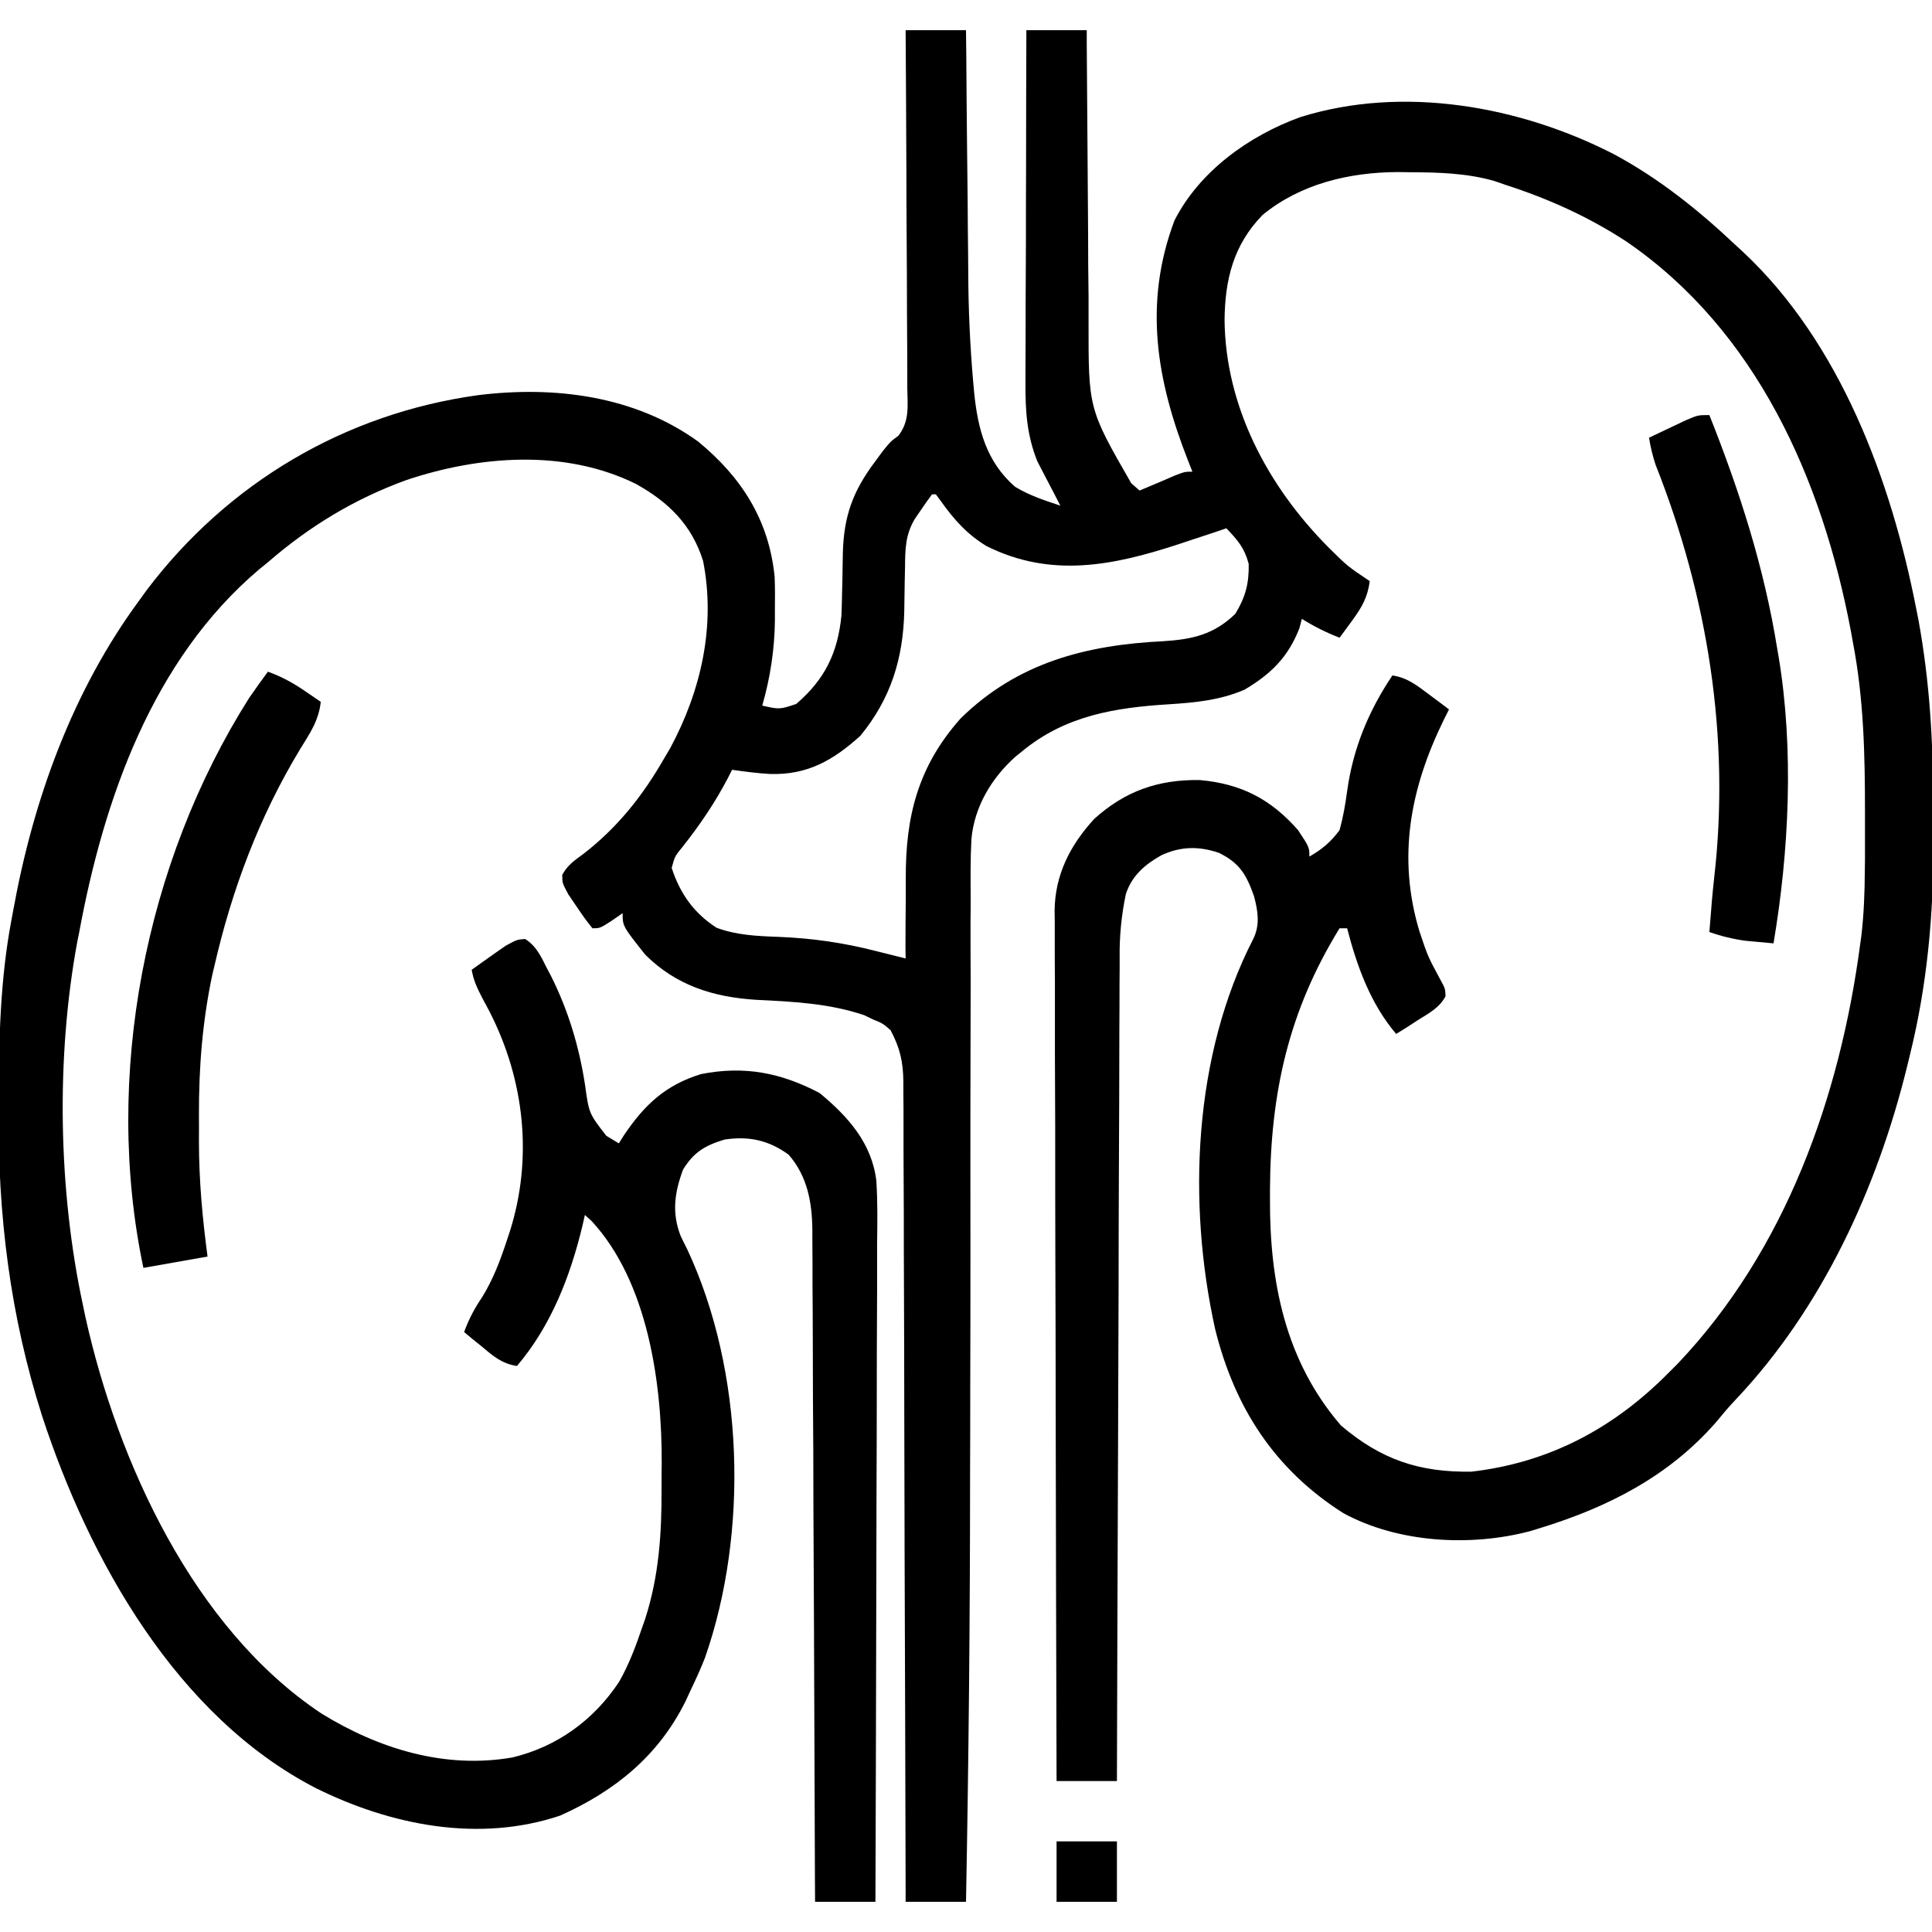
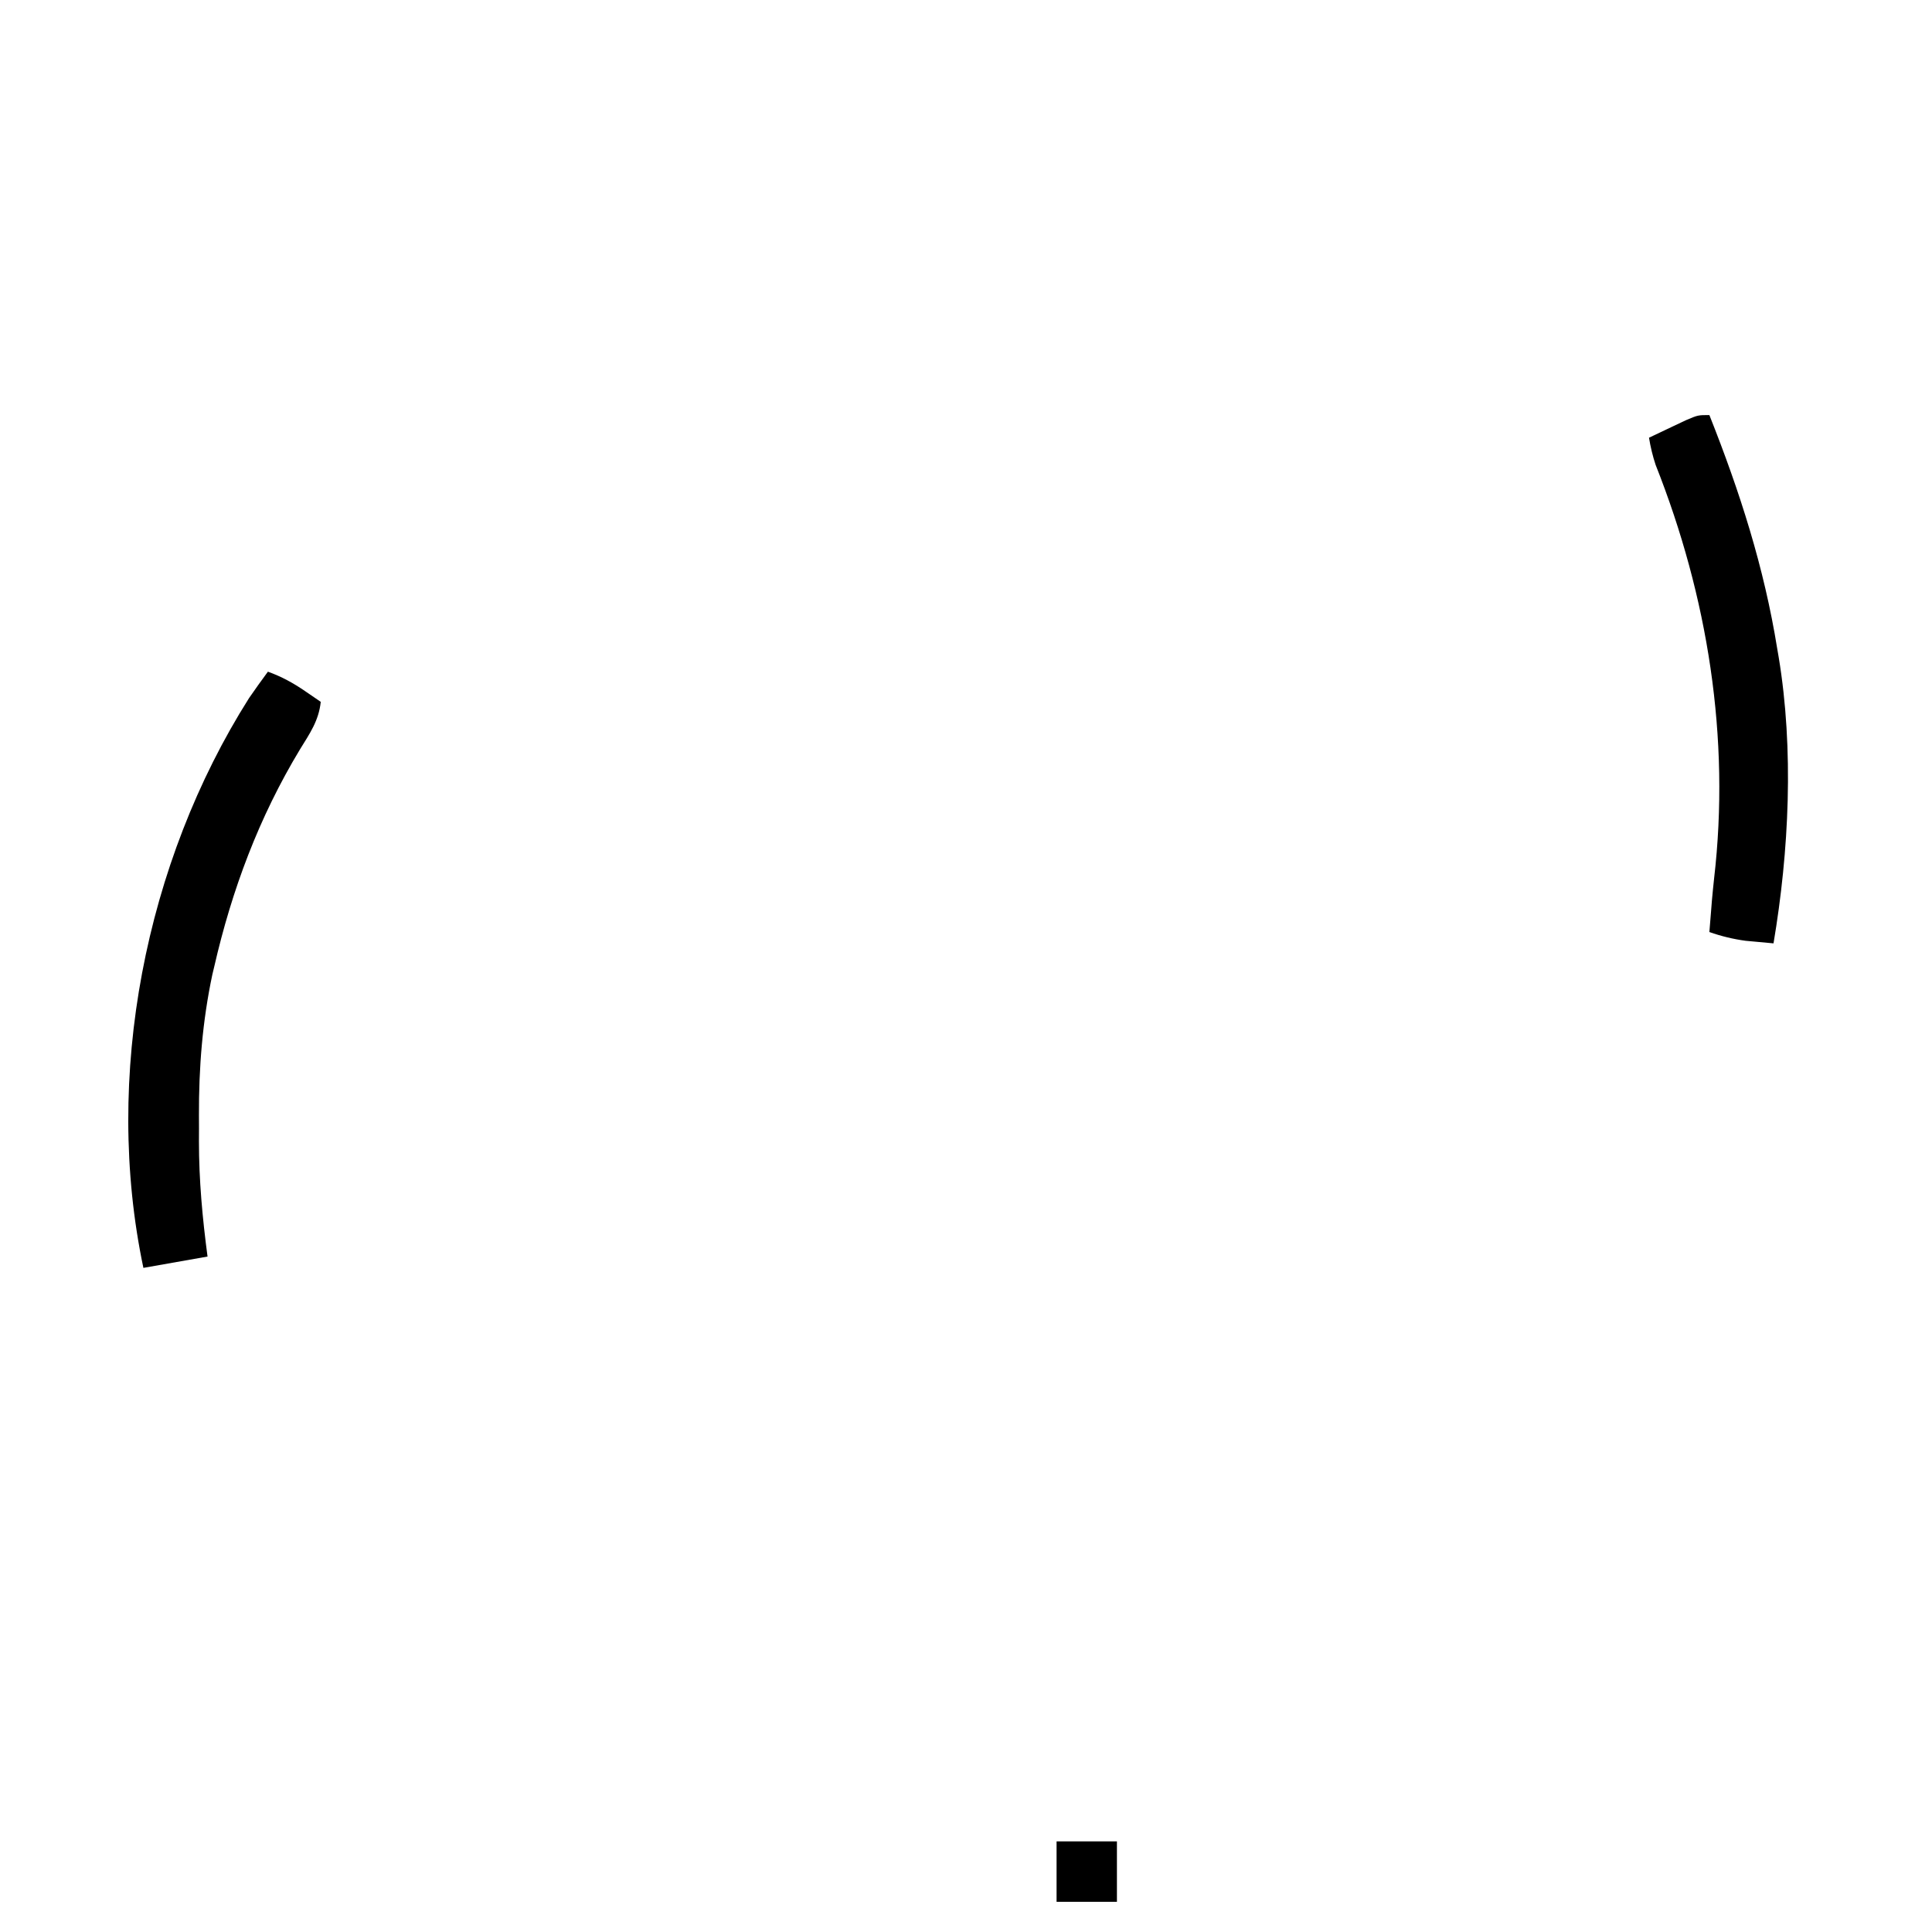
<svg xmlns="http://www.w3.org/2000/svg" width="100px" height="100px" viewBox="0 0 100 100">
  <g id="surface1">
-     <path style=" stroke:none;fill-rule:nonzero;fill:rgb(0%,0%,0%);fill-opacity:1;" d="M 46.875 1.562 L 50 1.562 L 50.016 2.969 C 50.023 4.516 50.039 6.062 50.055 7.617 C 50.062 8.555 50.078 9.492 50.086 10.43 C 50.086 11.336 50.102 12.242 50.109 13.148 C 50.109 13.492 50.117 13.836 50.117 14.18 C 50.125 16.055 50.211 17.93 50.375 19.797 L 50.422 20.312 C 50.609 22.203 51.055 23.906 52.539 25.195 C 53.289 25.648 54.055 25.898 54.883 26.172 L 54.602 25.625 C 54.477 25.383 54.352 25.141 54.227 24.906 L 53.852 24.188 L 53.688 23.867 C 53.148 22.516 53.07 21.266 53.078 19.836 L 53.078 19.234 C 53.078 18.578 53.086 17.93 53.086 17.281 L 53.086 15.922 C 53.094 14.727 53.094 13.539 53.102 12.352 C 53.102 11.141 53.102 9.922 53.109 8.703 C 53.109 6.328 53.117 3.945 53.125 1.562 L 56.25 1.562 L 56.25 2.258 L 56.297 8.773 L 56.32 12.125 C 56.32 13.203 56.328 14.281 56.344 15.359 L 56.344 16.594 C 56.336 21.156 56.336 21.156 58.555 25.016 L 58.984 25.391 L 59.484 25.18 L 60.133 24.906 L 60.781 24.625 C 61.328 24.414 61.328 24.414 61.719 24.414 L 61.484 23.82 C 59.859 19.672 59.18 15.703 60.789 11.414 C 62.086 8.859 64.664 7.016 67.305 6.062 C 72.625 4.398 78.688 5.484 83.555 7.992 C 85.891 9.25 87.922 10.883 89.844 12.695 L 90.227 13.047 C 95.258 17.758 97.891 24.891 99.18 31.492 L 99.297 32.078 C 99.891 35.312 100.07 38.523 100.062 41.805 C 100.062 42.414 100.062 43.023 100.07 43.633 C 100.086 47.32 99.75 50.977 98.867 54.562 L 98.711 55.203 C 97.172 61.477 94.32 67.703 89.844 72.438 C 89.477 72.82 89.141 73.227 88.805 73.633 C 86.344 76.438 83.203 78.023 79.688 79.102 L 79.203 79.25 C 76.117 80.07 72.359 79.859 69.531 78.32 C 65.961 76.055 63.891 72.836 62.891 68.773 C 61.453 62.25 61.766 54.625 64.875 48.586 C 65.227 47.859 65.109 47.141 64.906 46.383 C 64.516 45.281 64.172 44.672 63.086 44.141 C 62.039 43.789 61.117 43.805 60.117 44.266 C 59.266 44.742 58.586 45.32 58.273 46.281 C 58.047 47.359 57.938 48.453 57.953 49.555 L 57.953 50.117 C 57.945 50.727 57.945 51.336 57.945 51.945 L 57.938 53.258 C 57.938 54.453 57.93 55.641 57.93 56.828 C 57.922 58.07 57.922 59.312 57.914 60.555 C 57.906 62.641 57.898 64.727 57.898 66.812 L 57.875 73.258 L 57.875 73.656 L 57.867 75.656 C 57.844 81.164 57.828 86.68 57.812 92.188 L 54.688 92.188 C 54.664 85.602 54.656 79.016 54.641 72.422 L 54.641 72 C 54.641 69.766 54.633 67.523 54.625 65.281 C 54.617 62.977 54.617 60.672 54.617 58.375 C 54.609 57.078 54.609 55.789 54.602 54.5 L 54.602 50.852 C 54.602 50.398 54.594 49.953 54.594 49.508 L 54.594 47.68 L 54.586 47.148 C 54.602 45.281 55.391 43.742 56.641 42.383 C 58.234 40.945 59.945 40.344 62.094 40.375 C 64.227 40.562 65.781 41.359 67.188 42.969 C 67.773 43.852 67.773 43.852 67.773 44.336 C 68.422 43.969 68.891 43.57 69.336 42.969 C 69.523 42.289 69.633 41.648 69.727 40.953 C 70.031 38.75 70.828 36.812 72.07 34.961 C 72.852 35.078 73.352 35.484 73.977 35.953 L 74.555 36.383 L 75 36.719 L 74.719 37.281 C 73 40.797 72.312 44.359 73.469 48.203 C 73.906 49.508 73.906 49.508 74.555 50.711 C 74.805 51.172 74.805 51.172 74.82 51.57 C 74.492 52.172 73.992 52.422 73.422 52.781 L 72.773 53.203 L 72.266 53.516 C 70.938 51.961 70.234 50.008 69.727 48.047 L 69.336 48.047 C 66.695 52.336 65.758 56.57 65.734 61.586 L 65.734 62.031 C 65.711 66.344 66.523 70.438 69.406 73.781 C 71.469 75.539 73.453 76.219 76.172 76.172 C 80.195 75.703 83.508 73.93 86.328 71.094 L 86.828 70.594 C 92.43 64.703 95.242 56.758 96.289 48.828 L 96.344 48.43 C 96.477 47.305 96.516 46.188 96.523 45.055 L 96.531 44.484 L 96.531 42.039 C 96.531 39.047 96.469 36.141 95.898 33.203 L 95.797 32.641 C 94.32 24.836 90.93 17.125 84.18 12.5 C 82.219 11.219 80.156 10.289 77.93 9.57 L 77.344 9.367 C 75.891 8.953 74.438 8.922 72.938 8.914 L 72.32 8.906 C 69.828 8.922 67.312 9.516 65.352 11.125 C 63.844 12.672 63.406 14.461 63.383 16.562 C 63.43 21.062 65.633 25.18 68.75 28.32 C 69.742 29.305 69.742 29.305 70.898 30.078 C 70.789 30.914 70.5 31.414 70.008 32.094 L 69.625 32.617 L 69.336 33.008 C 68.656 32.746 68 32.418 67.383 32.031 L 67.258 32.516 C 66.672 34.016 65.789 34.883 64.422 35.695 C 63.164 36.242 61.867 36.367 60.508 36.453 C 57.719 36.625 55.156 37.039 52.93 38.867 L 52.562 39.164 C 51.32 40.273 50.438 41.75 50.281 43.422 C 50.227 44.438 50.234 45.461 50.242 46.477 C 50.242 46.867 50.242 47.266 50.234 47.656 C 50.234 48.719 50.234 49.773 50.242 50.836 C 50.242 51.969 50.234 53.094 50.234 54.219 C 50.227 56.367 50.227 58.516 50.227 60.664 C 50.234 63.289 50.227 65.914 50.227 68.539 C 50.227 69.703 50.219 70.875 50.219 72.039 C 50.219 73.414 50.219 74.797 50.211 76.172 C 50.211 83.594 50.141 91.016 50 98.438 L 46.875 98.438 L 46.875 97.758 C 46.859 91.781 46.844 85.797 46.82 79.82 L 46.82 79.422 C 46.812 77.312 46.812 75.203 46.805 73.086 C 46.805 70.922 46.797 68.75 46.789 66.586 C 46.781 65.367 46.781 64.148 46.781 62.938 C 46.773 61.789 46.773 60.641 46.766 59.5 L 46.766 58.234 C 46.766 57.664 46.766 57.086 46.758 56.516 L 46.758 56.008 C 46.75 54.969 46.586 54.242 46.094 53.32 C 45.688 52.969 45.688 52.969 45.203 52.773 L 44.734 52.547 C 42.914 51.93 41.039 51.844 39.133 51.75 C 36.914 51.609 35 51.008 33.398 49.414 C 32.227 47.938 32.227 47.938 32.227 47.266 L 31.664 47.656 C 31.055 48.047 31.055 48.047 30.664 48.047 C 30.281 47.562 30.281 47.562 29.844 46.922 L 29.414 46.289 C 29.102 45.703 29.102 45.703 29.102 45.281 C 29.375 44.781 29.719 44.547 30.18 44.211 C 31.961 42.836 33.258 41.203 34.375 39.258 L 34.688 38.727 C 36.289 35.758 37.055 32.375 36.391 29.031 C 35.805 27.164 34.602 25.984 32.914 25.047 C 29.242 23.234 24.82 23.578 21.023 24.852 C 18.344 25.828 16.023 27.234 13.867 29.102 L 13.398 29.484 C 7.891 34.156 5.375 41.359 4.102 48.242 L 4 48.746 C 2.891 54.746 3.016 61.629 4.297 67.574 L 4.422 68.172 C 6.086 75.66 10.023 84.293 16.633 88.688 C 19.609 90.523 23.031 91.574 26.523 90.965 C 28.836 90.41 30.734 89.031 32.047 87.047 C 32.562 86.137 32.914 85.195 33.25 84.203 L 33.398 83.781 C 34.109 81.566 34.25 79.379 34.242 77.074 C 34.242 76.621 34.242 76.172 34.25 75.723 C 34.266 71.609 33.539 66.352 30.617 63.195 L 30.273 62.887 L 30.156 63.41 C 29.523 66.051 28.531 68.617 26.758 70.703 C 25.984 70.586 25.539 70.203 24.953 69.707 L 24.422 69.281 L 24.023 68.945 C 24.266 68.281 24.555 67.73 24.953 67.145 C 25.531 66.207 25.891 65.246 26.234 64.207 L 26.383 63.758 C 27.594 59.953 27.148 55.91 25.352 52.387 C 25.219 52.137 25.078 51.879 24.945 51.621 C 24.688 51.121 24.508 50.742 24.414 50.195 L 25.539 49.395 L 26.172 48.953 C 26.758 48.633 26.758 48.633 27.18 48.602 C 27.758 48.961 28.008 49.516 28.305 50.109 L 28.516 50.508 C 29.414 52.301 29.977 54.172 30.281 56.152 C 30.484 57.629 30.484 57.629 31.383 58.789 L 32.031 59.18 L 32.305 58.746 C 33.359 57.18 34.461 56.152 36.289 55.594 C 38.531 55.152 40.422 55.523 42.422 56.574 C 43.883 57.781 45.125 59.16 45.359 61.117 C 45.43 62.215 45.414 63.316 45.398 64.422 C 45.406 65.793 45.398 67.18 45.391 68.551 C 45.383 69.602 45.383 70.652 45.383 71.703 C 45.383 73.695 45.375 75.68 45.367 77.672 C 45.359 79.938 45.359 82.203 45.352 84.465 C 45.344 89.121 45.328 93.781 45.312 98.438 L 42.188 98.438 L 42.18 97.086 L 42.133 84.457 C 42.125 82.293 42.109 80.129 42.102 77.965 C 42.102 76.086 42.094 74.203 42.078 72.309 C 42.078 71.316 42.07 70.316 42.07 69.316 C 42.07 68.379 42.062 67.438 42.055 66.496 L 42.055 65.465 C 42.055 64.988 42.047 64.523 42.047 64.051 L 42.047 63.637 C 42.031 62.203 41.781 60.871 40.82 59.766 C 39.789 59.016 38.758 58.793 37.5 58.984 C 36.484 59.293 35.906 59.637 35.352 60.543 C 34.914 61.73 34.766 62.766 35.227 63.965 C 35.344 64.207 35.461 64.453 35.586 64.695 C 38.508 70.965 38.766 79.281 36.492 85.801 C 36.266 86.383 36.008 86.938 35.742 87.496 L 35.492 88.039 C 34.094 90.871 31.844 92.695 29 93.973 C 24.789 95.387 20.242 94.48 16.359 92.559 C 9.141 88.84 4.617 80.738 2.18 73.293 C 0.523 68.094 -0.117 62.887 -0.07 57.434 L -0.07 56.789 C -0.055 53.707 0.016 50.688 0.586 47.652 L 0.688 47.102 C 1.727 41.375 3.75 35.766 7.227 31.051 L 7.594 30.543 C 11.797 24.984 17.867 21.402 24.75 20.453 C 28.703 19.965 32.844 20.48 36.133 22.852 C 38.375 24.695 39.797 26.902 40.094 29.844 C 40.117 30.395 40.117 30.953 40.109 31.508 L 40.109 32.094 C 40.094 33.59 39.871 35.082 39.453 36.523 C 40.352 36.723 40.352 36.723 41.211 36.438 C 42.703 35.16 43.367 33.781 43.555 31.836 C 43.57 31.445 43.578 31.043 43.586 30.652 L 43.602 29.996 L 43.625 28.645 C 43.672 26.707 44.148 25.41 45.312 23.867 L 45.703 23.336 C 46.094 22.852 46.094 22.852 46.5 22.555 C 47.086 21.789 46.977 21.031 46.961 20.102 L 46.961 19.488 C 46.961 18.824 46.961 18.172 46.953 17.508 C 46.953 17.047 46.945 16.594 46.945 16.129 C 46.945 14.922 46.938 13.715 46.93 12.508 C 46.922 11.281 46.914 10.047 46.914 8.809 C 46.906 6.395 46.891 3.973 46.875 1.559 Z M 48.242 25.586 C 48.039 25.859 47.844 26.133 47.656 26.414 L 47.336 26.883 C 46.859 27.703 46.852 28.43 46.844 29.367 L 46.828 30.102 L 46.805 31.625 C 46.75 34.086 46.109 36.164 44.531 38.086 C 43.117 39.359 41.797 40.117 39.859 40.062 C 39.195 40.023 38.547 39.938 37.891 39.844 L 37.695 40.234 C 37.016 41.539 36.234 42.688 35.32 43.844 C 34.93 44.32 34.93 44.32 34.766 44.922 C 35.195 46.242 35.914 47.266 37.094 48.023 C 38.133 48.406 39.195 48.453 40.297 48.492 C 42.031 48.562 43.625 48.789 45.312 49.219 C 45.836 49.352 46.352 49.477 46.875 49.609 L 46.867 48.961 C 46.867 48.148 46.875 47.336 46.883 46.523 L 46.883 45.484 C 46.867 42.25 47.516 39.672 49.719 37.188 C 52.672 34.289 56.227 33.383 60.227 33.188 C 61.711 33.094 62.836 32.844 63.938 31.773 C 64.461 30.922 64.656 30.188 64.633 29.188 C 64.406 28.344 64.07 27.969 63.477 27.344 L 62.789 27.578 C 62.438 27.695 62.078 27.812 61.719 27.93 L 60.992 28.172 C 57.602 29.281 54.398 29.93 51.062 28.266 C 50.047 27.648 49.375 26.891 48.695 25.93 L 48.438 25.586 Z M 48.242 25.586 " />
    <path style=" stroke:none;fill-rule:nonzero;fill:rgb(0%,0%,0%);fill-opacity:1;" d="M 13.867 34.766 C 14.578 35.023 15.164 35.344 15.781 35.766 L 16.25 36.086 L 16.602 36.328 C 16.5 37.305 16.031 37.969 15.531 38.781 C 13.406 42.297 12 46.055 11.086 50.047 L 10.992 50.438 C 10.477 52.867 10.289 55.258 10.297 57.727 C 10.305 58.18 10.297 58.625 10.297 59.07 C 10.297 61.094 10.477 63.039 10.742 65.039 L 7.422 65.625 C 5.336 55.734 7.508 44.641 12.891 36.133 C 13.211 35.672 13.531 35.219 13.867 34.766 Z M 88.477 21.484 C 90.055 25.453 91.312 29.367 91.992 33.594 L 92.062 34 C 92.859 38.797 92.602 44.055 91.797 48.828 C 91.484 48.797 91.18 48.773 90.867 48.742 L 90.352 48.695 C 89.715 48.609 89.086 48.457 88.477 48.242 C 88.508 47.891 88.531 47.539 88.562 47.195 L 88.609 46.602 C 88.641 46.234 88.68 45.859 88.719 45.492 C 89.57 38.188 88.391 30.867 85.695 24.062 C 85.543 23.605 85.43 23.133 85.352 22.656 L 86.586 22.07 L 87.281 21.742 C 87.891 21.484 87.891 21.484 88.477 21.484 Z M 54.688 95.309 L 57.812 95.309 L 57.812 98.438 L 54.688 98.438 Z M 54.688 95.309 " />
  </g>
</svg>